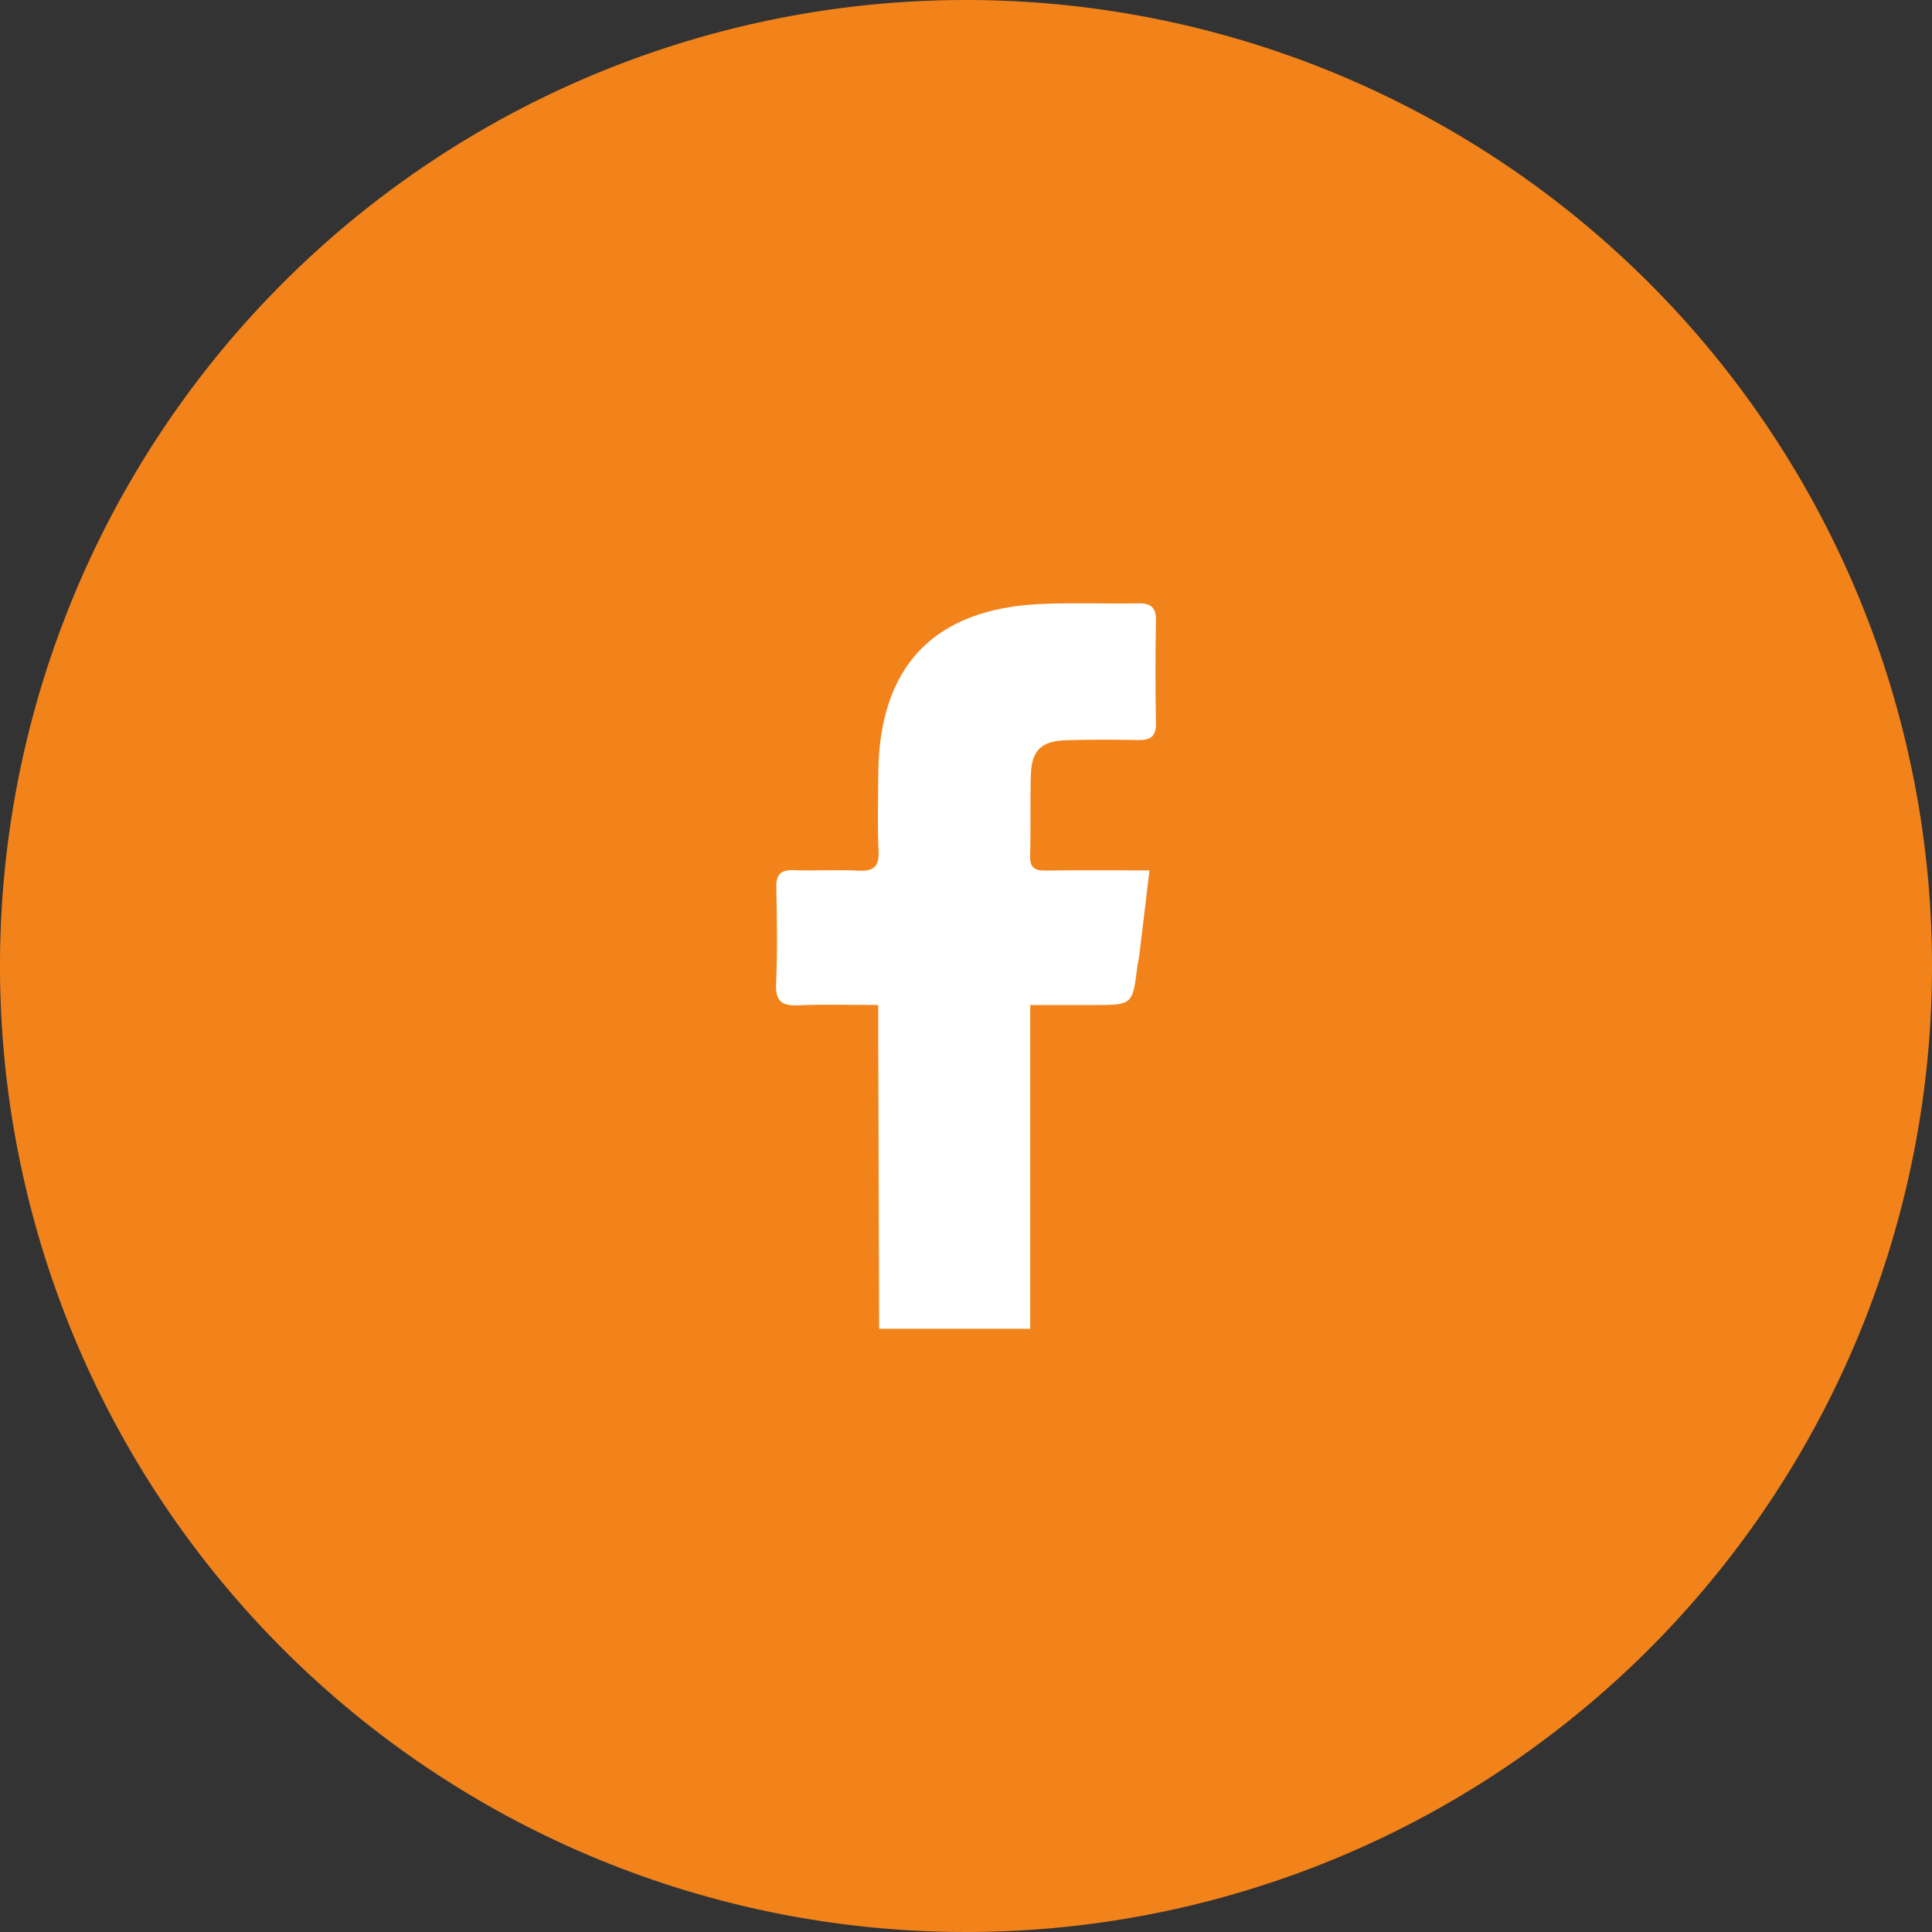
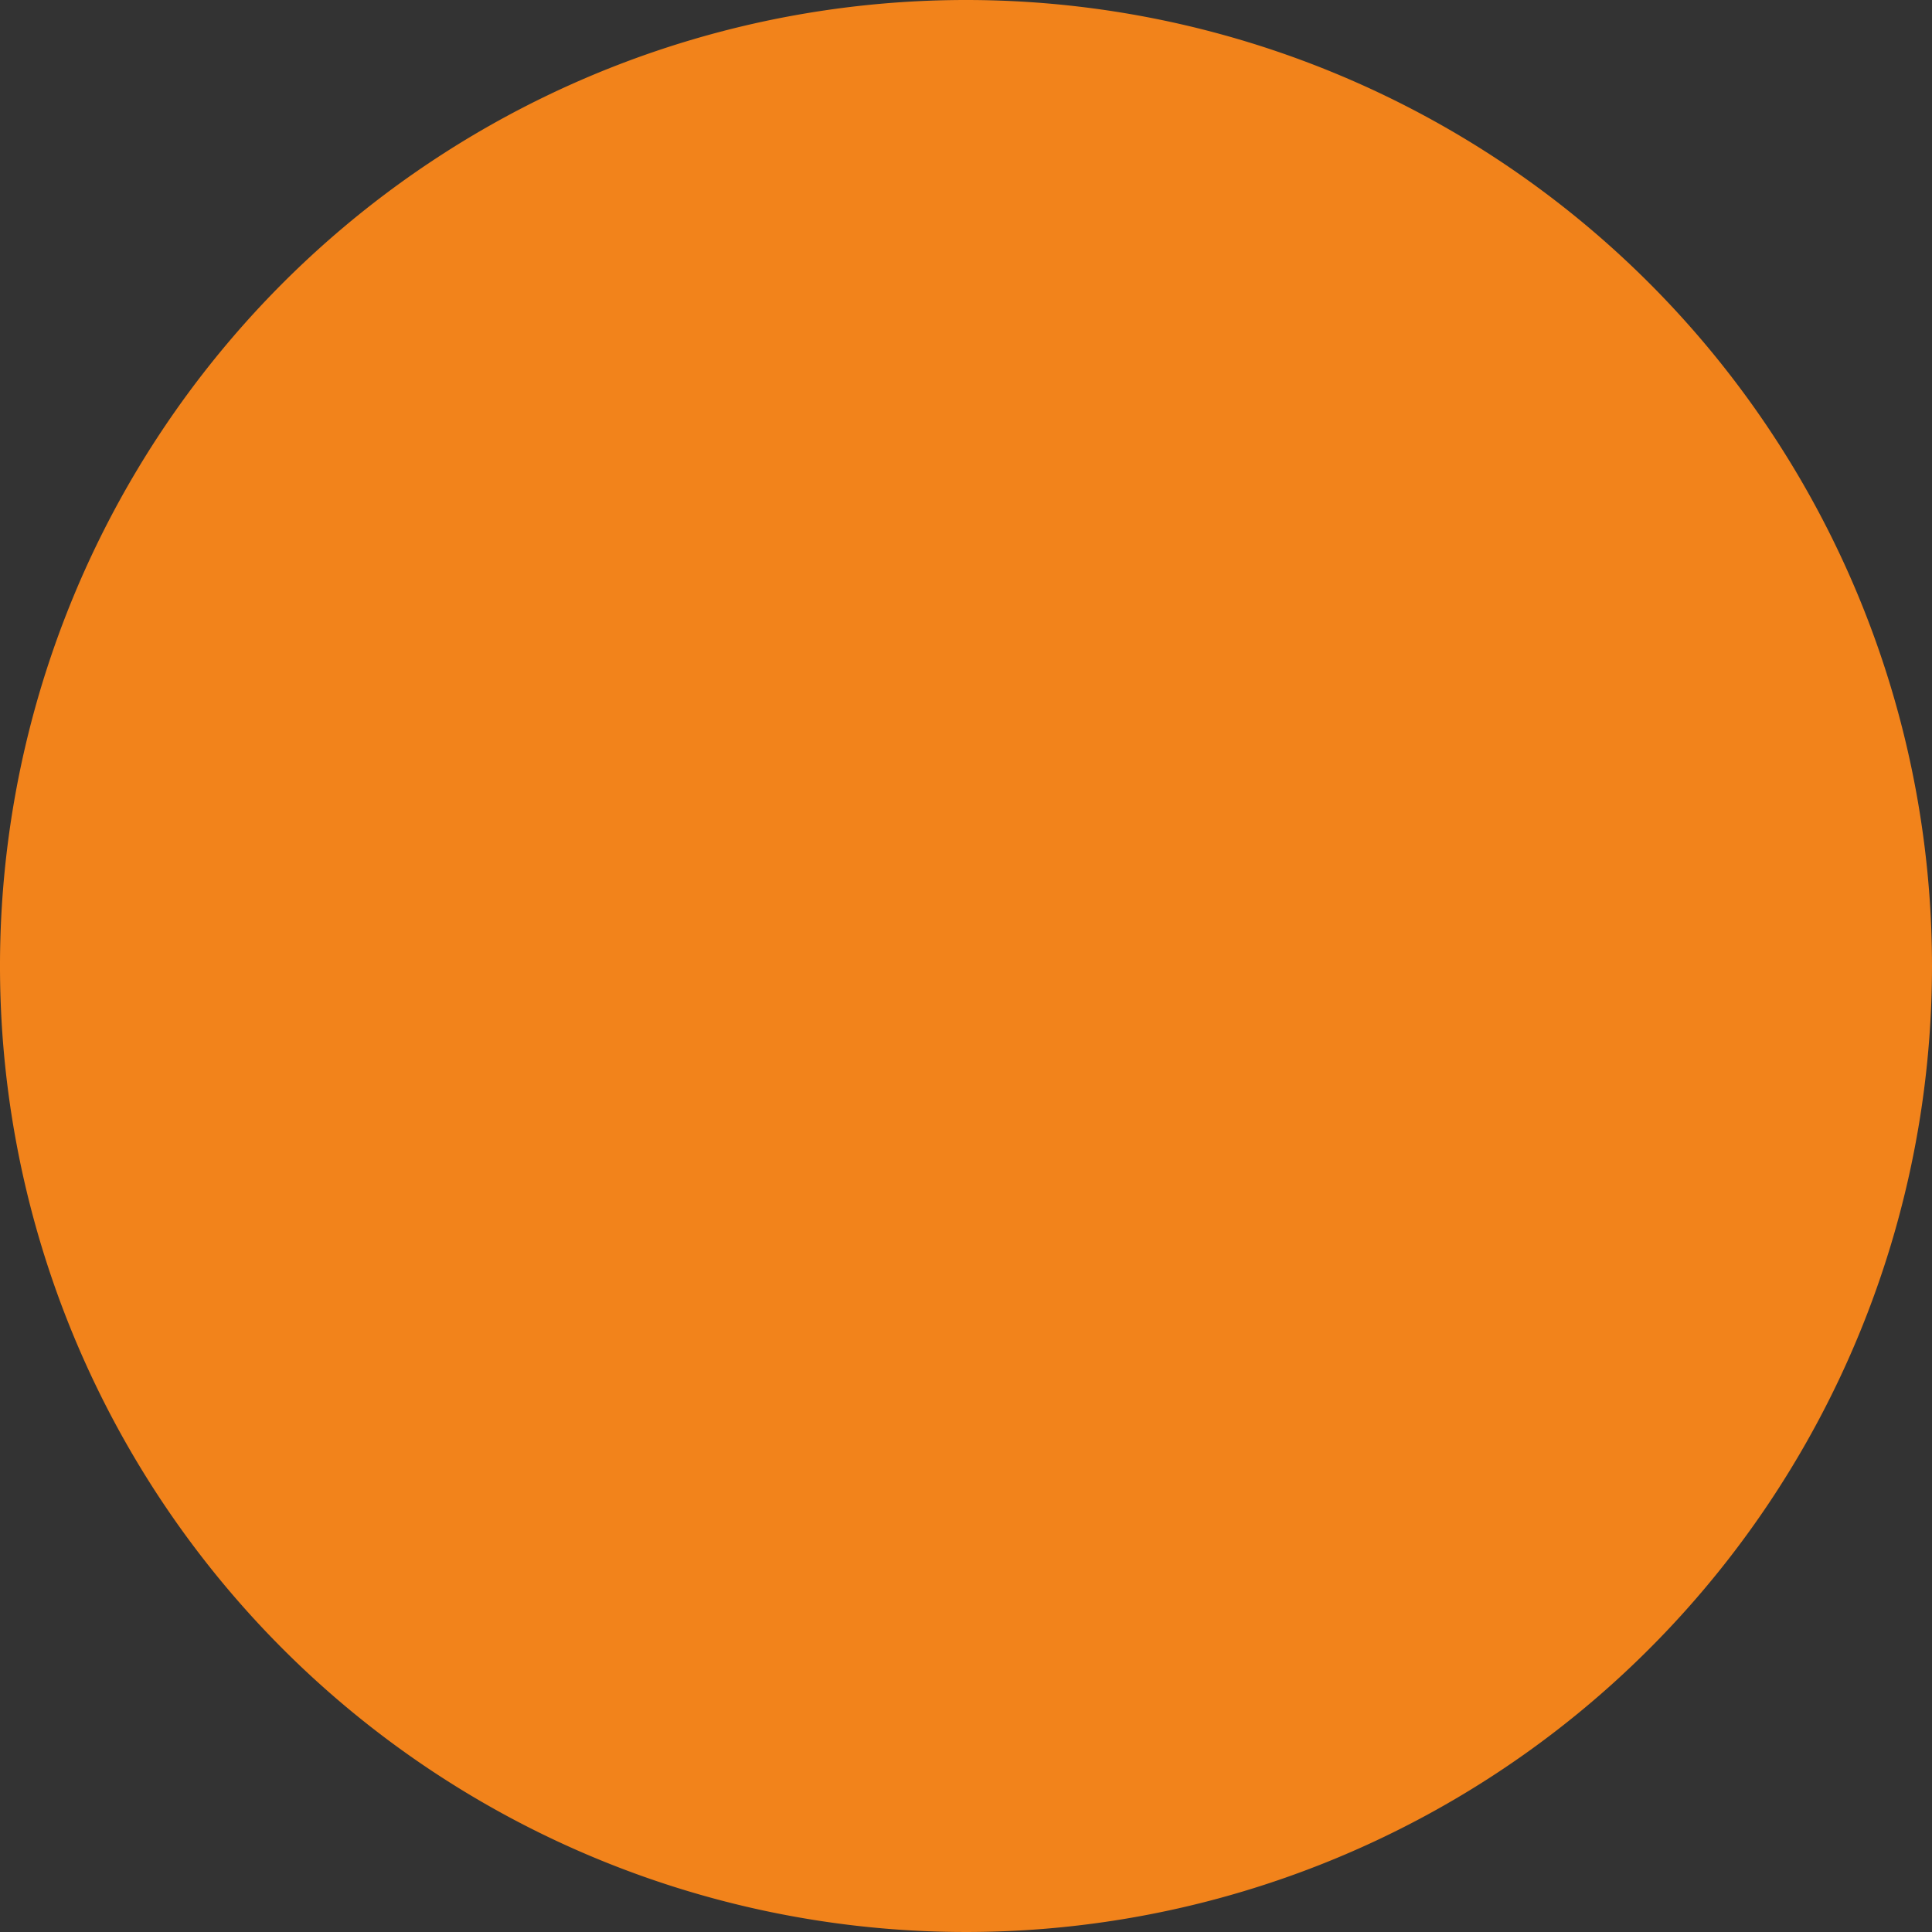
<svg xmlns="http://www.w3.org/2000/svg" width="71.682" height="71.682" viewBox="0 0 71.682 71.682">
  <rect x="0" y="0" width="71.682" height="71.682" fill="#333333" stroke="none" />
  <defs>
    <clipPath id="clip-path">
      <rect id="長方形_1403" data-name="長方形 1403" width="71.682" height="71.682" transform="translate(0 0)" fill="none" />
    </clipPath>
  </defs>
  <g id="グループ_3994" data-name="グループ 3994" transform="translate(-509 -14189)">
    <g id="グループ_3936" data-name="グループ 3936" transform="translate(509 14189)" clip-path="url(#clip-path)">
      <path id="パス_3653" data-name="パス 3653" d="M71.682,35.841A35.841,35.841,0,1,1,35.841,0,35.842,35.842,0,0,1,71.682,35.841" fill="#f2831b" />
-       <path id="パス_3654" data-name="パス 3654" d="M32.619,49.3q-.016-5.391-.034-10.781c0-.371,0-.743,0-1.231-1.008,0-1.979-.032-2.946.012-.621.029-.874-.132-.844-.807.054-1.188.033-2.38.009-3.57-.01-.492.172-.656.654-.638.792.03,1.588-.023,2.38.018.566.03.79-.132.759-.734-.047-.932-.014-1.867-.011-2.8.011-4.044,2.059-6.2,6.088-6.362,1.188-.048,2.381,0,3.571-.021.49-.01.652.18.643.659q-.034,1.89,0,3.78c.011.508-.205.643-.67.632-.886-.02-1.774-.019-2.66.008-.922.028-1.281.372-1.31,1.278-.032,1,0,2.007-.028,3.01-.012.445.176.554.584.547,1.232-.018,2.466-.006,3.844-.006-.132,1.1-.254,2.13-.378,3.157-.017.139-.056.275-.073.414-.176,1.424-.175,1.424-1.636,1.424H38.224V49.3Z" fill="#fff" />
    </g>
  </g>
</svg>